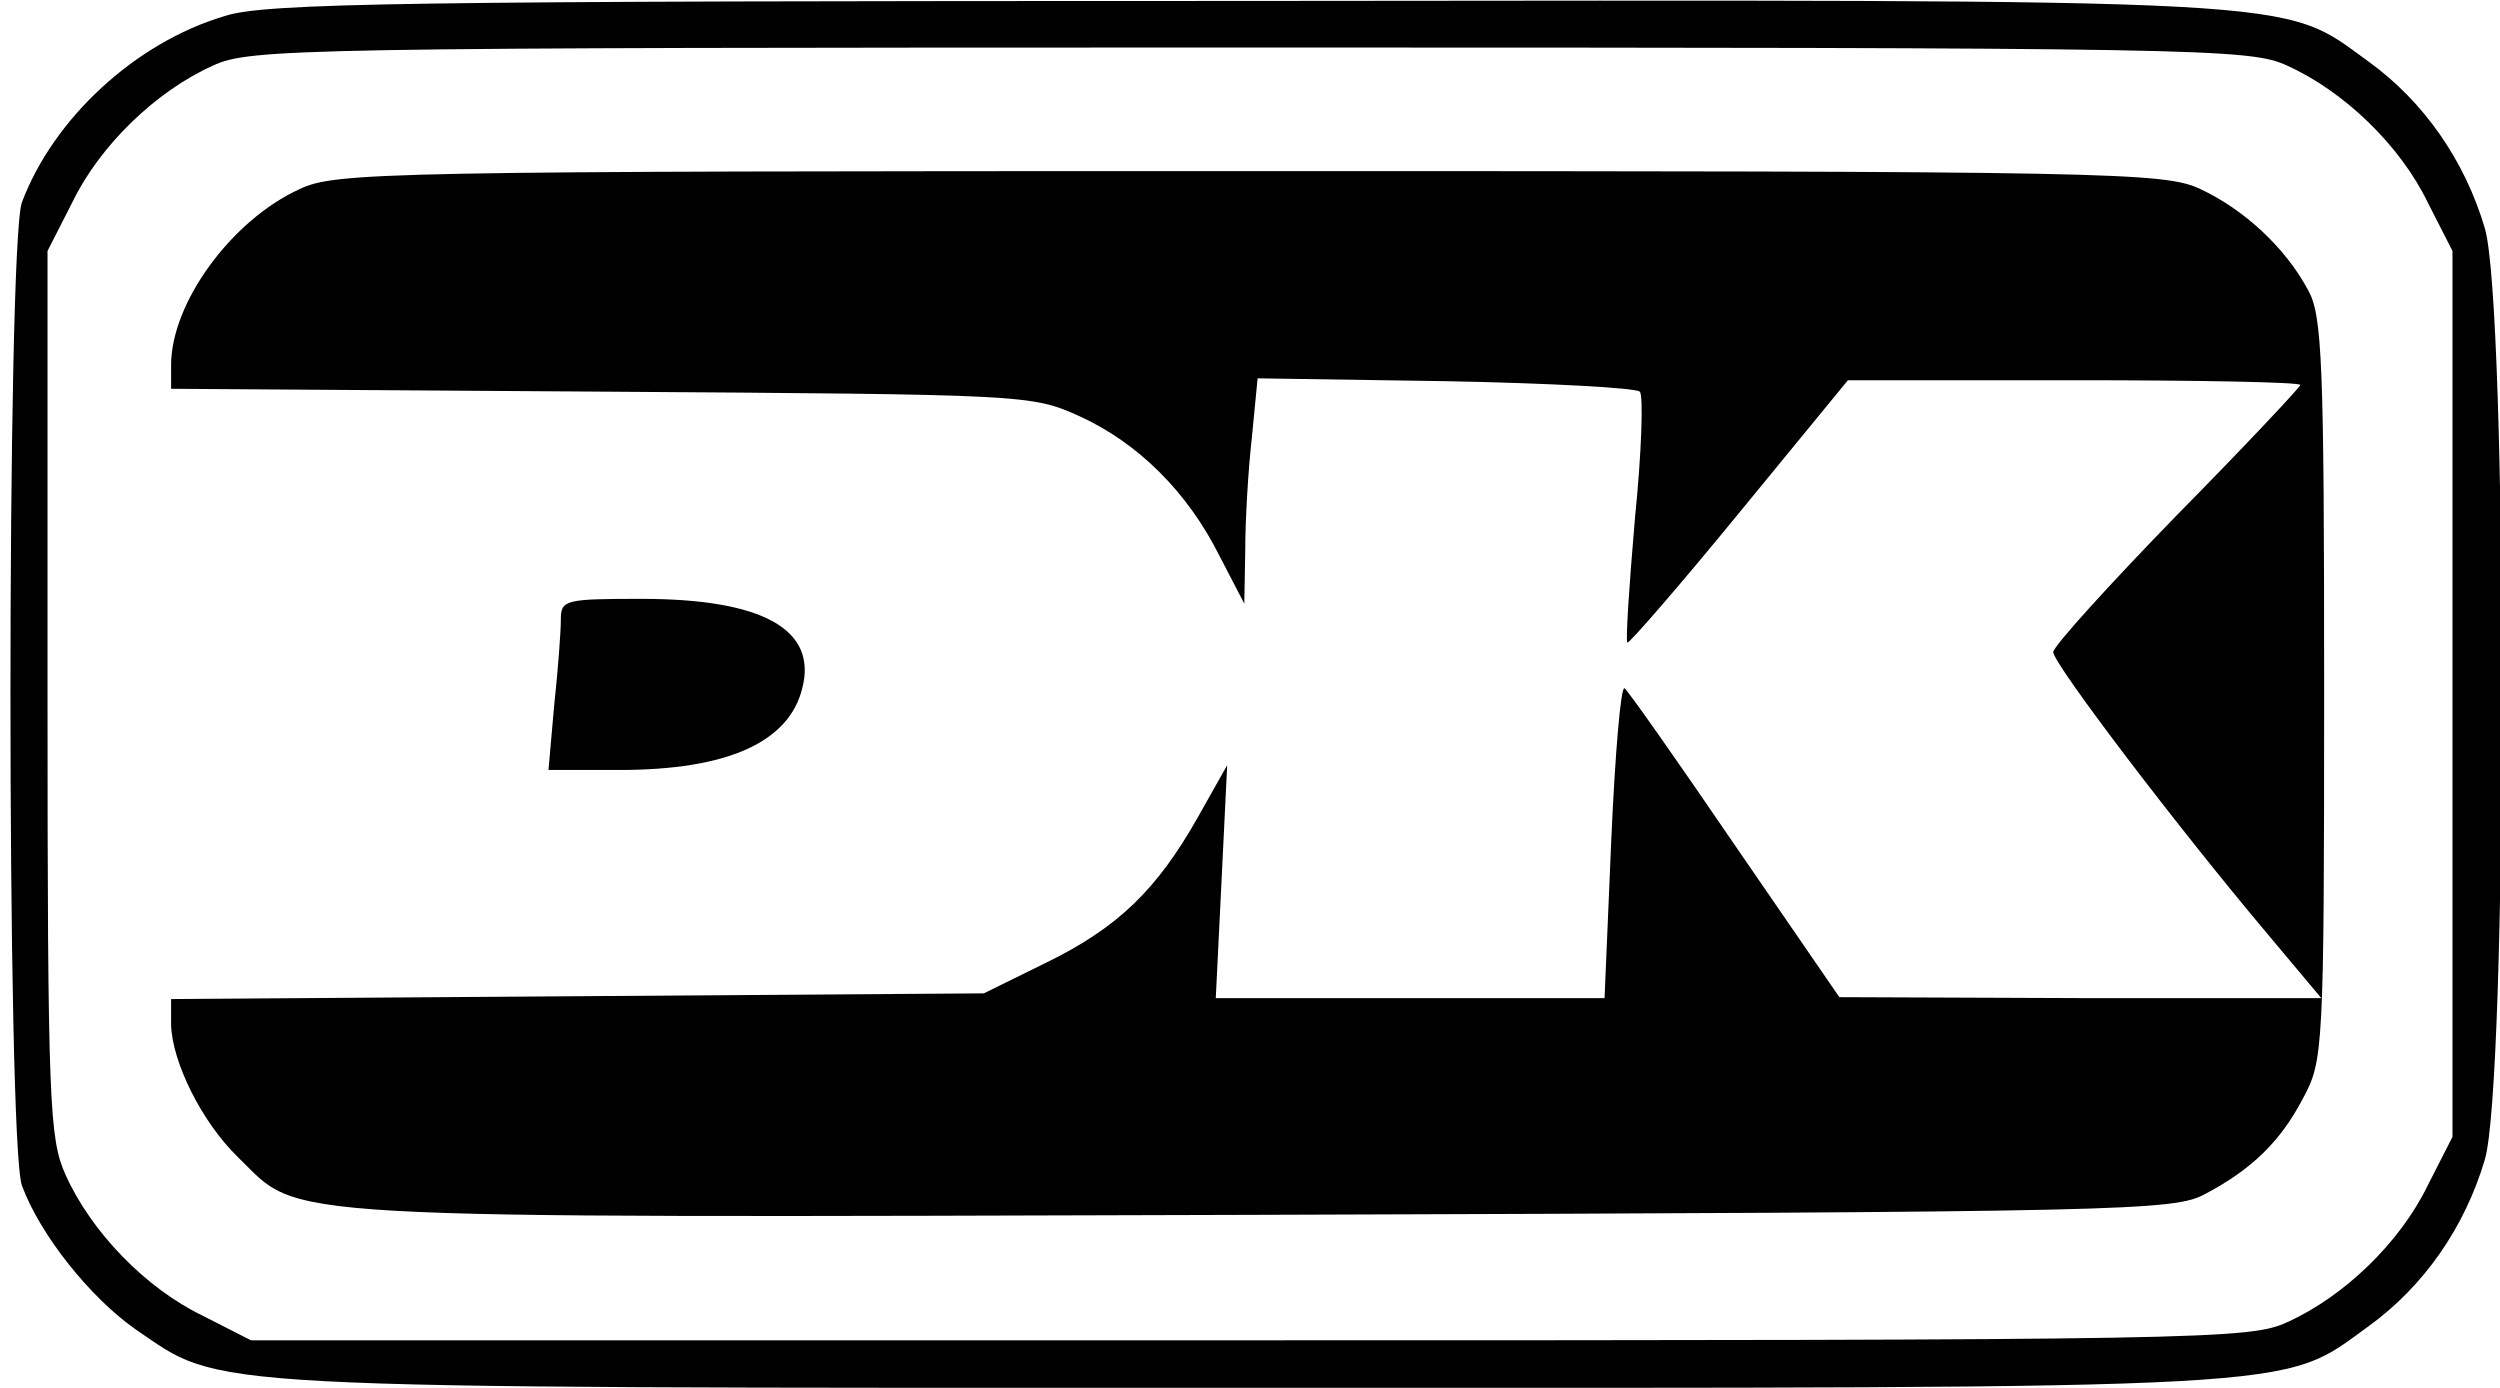
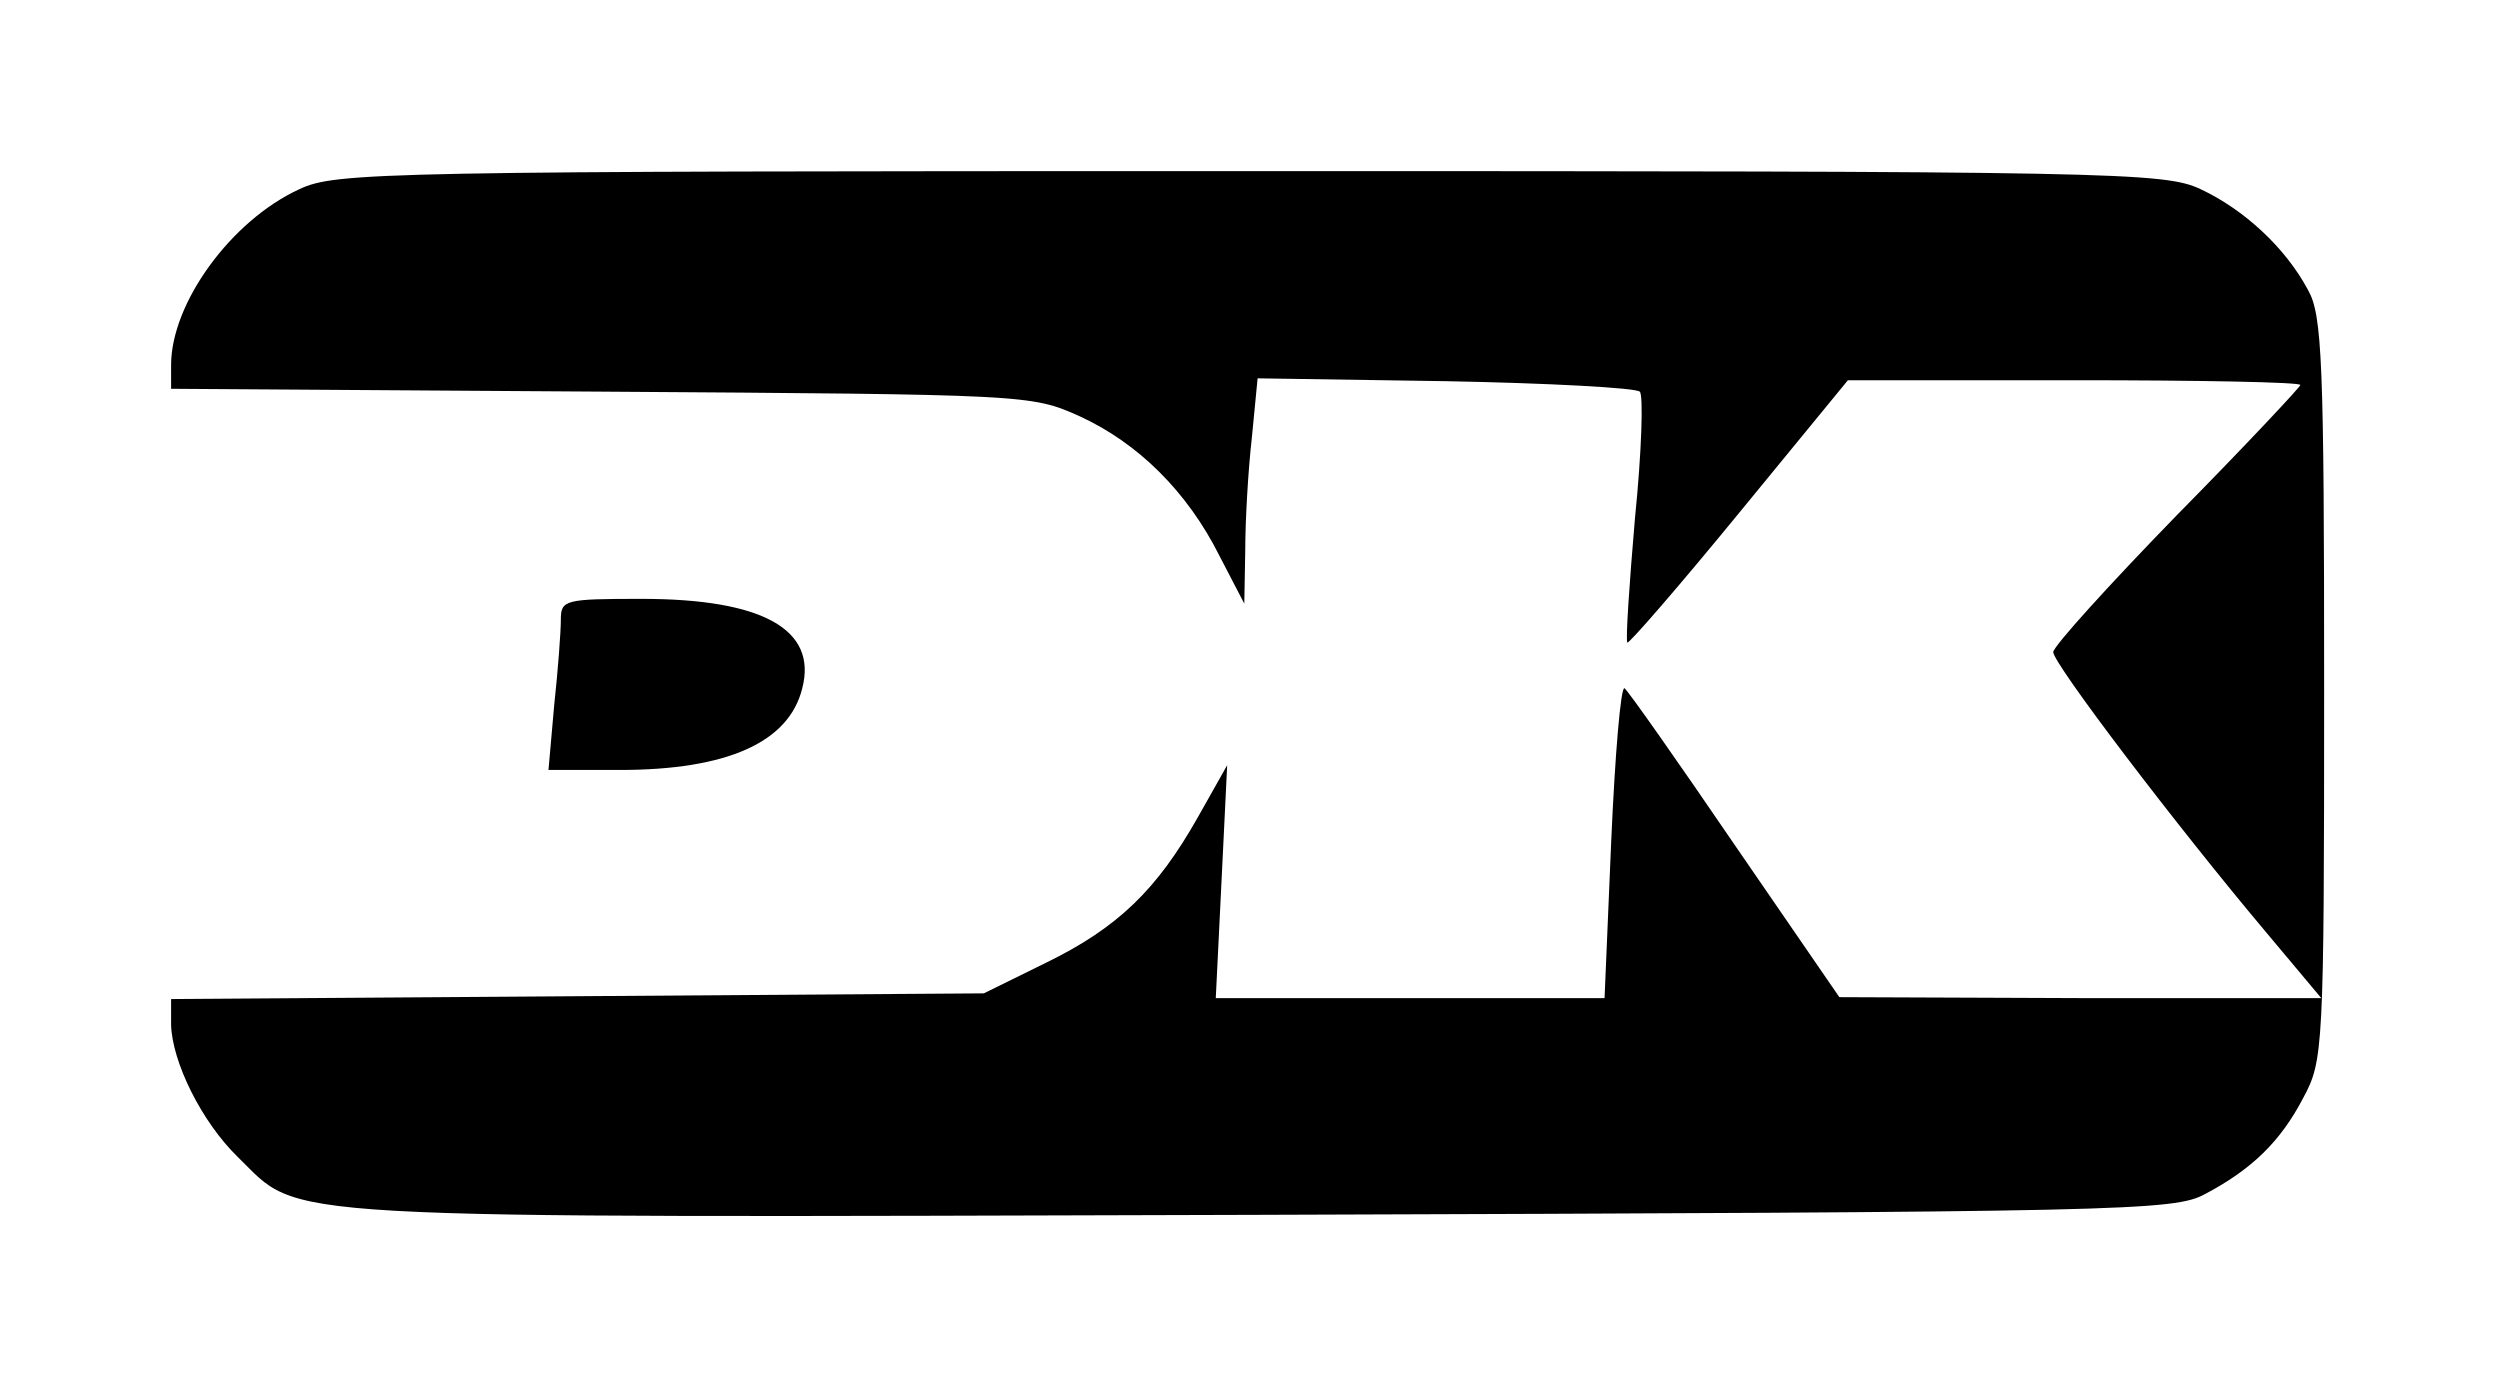
<svg xmlns="http://www.w3.org/2000/svg" version="1.0" width="263pt" height="146pt" viewBox="0 0 263 146" preserveAspectRatio="xMidYMid meet">
  <g transform="translate(0,146) scale(0.1,-0.1)" fill="#000000" stroke="none">
-     <path d="M236 1443 c-94 -28 -180 -108 -213 -196 -16 -45 -16 -989 0 -1034 19 -52 72 -118 119 -151 94 -64 47 -62 1172 -62 1130 0 1084 -3 1178 65 58 42 101 104 122 175 24 80 24 900 0 980 -21 71 -64 133 -122 175 -94 68 -47 65 -1183 64 -886 0 -1031 -2 -1073 -16z m2170 -52 c60 -27 119 -84 148 -144 l26 -51 0 -466 0 -466 -26 -51 c-29 -60 -88 -117 -148 -144 -39 -18 -85 -19 -1092 -19 l-1050 0 -51 26 c-60 29 -117 88 -144 148 -17 38 -19 73 -19 507 l0 465 26 51 c29 60 88 117 148 144 39 18 85 19 1091 19 1006 0 1052 -1 1091 -19z" />
    <path d="M315 1261 c-72 -33 -135 -120 -135 -185 l0 -25 453 -3 c448 -3 452 -3 503 -26 61 -28 113 -79 147 -147 l26 -50 1 56 c0 31 3 84 7 119 l6 62 198 -3 c108 -2 200 -7 204 -11 4 -3 2 -64 -5 -133 -6 -70 -10 -129 -8 -131 2 -1 55 60 118 137 l114 139 238 0 c131 0 238 -2 238 -5 0 -2 -58 -64 -130 -137 -71 -73 -130 -138 -130 -144 0 -12 129 -182 225 -296 l57 -68 -254 0 -253 1 -110 160 c-60 88 -112 162 -116 165 -4 2 -10 -70 -14 -161 l-7 -165 -205 0 -204 0 6 122 6 123 -31 -55 c-43 -76 -84 -116 -160 -153 l-65 -32 -427 -3 -428 -3 0 -27 c1 -39 32 -102 70 -139 69 -67 14 -64 1075 -61 915 3 962 4 995 22 49 26 79 55 103 101 21 39 22 50 22 430 0 344 -2 394 -17 420 -24 45 -68 85 -113 106 -38 18 -90 19 -1000 19 -914 0 -962 -1 -1000 -19z" />
    <path d="M590 808 c0 -13 -3 -53 -7 -90 l-6 -68 75 0 c113 0 178 29 192 86 16 62 -42 94 -169 94 -81 0 -85 -1 -85 -22z" />
  </g>
</svg>